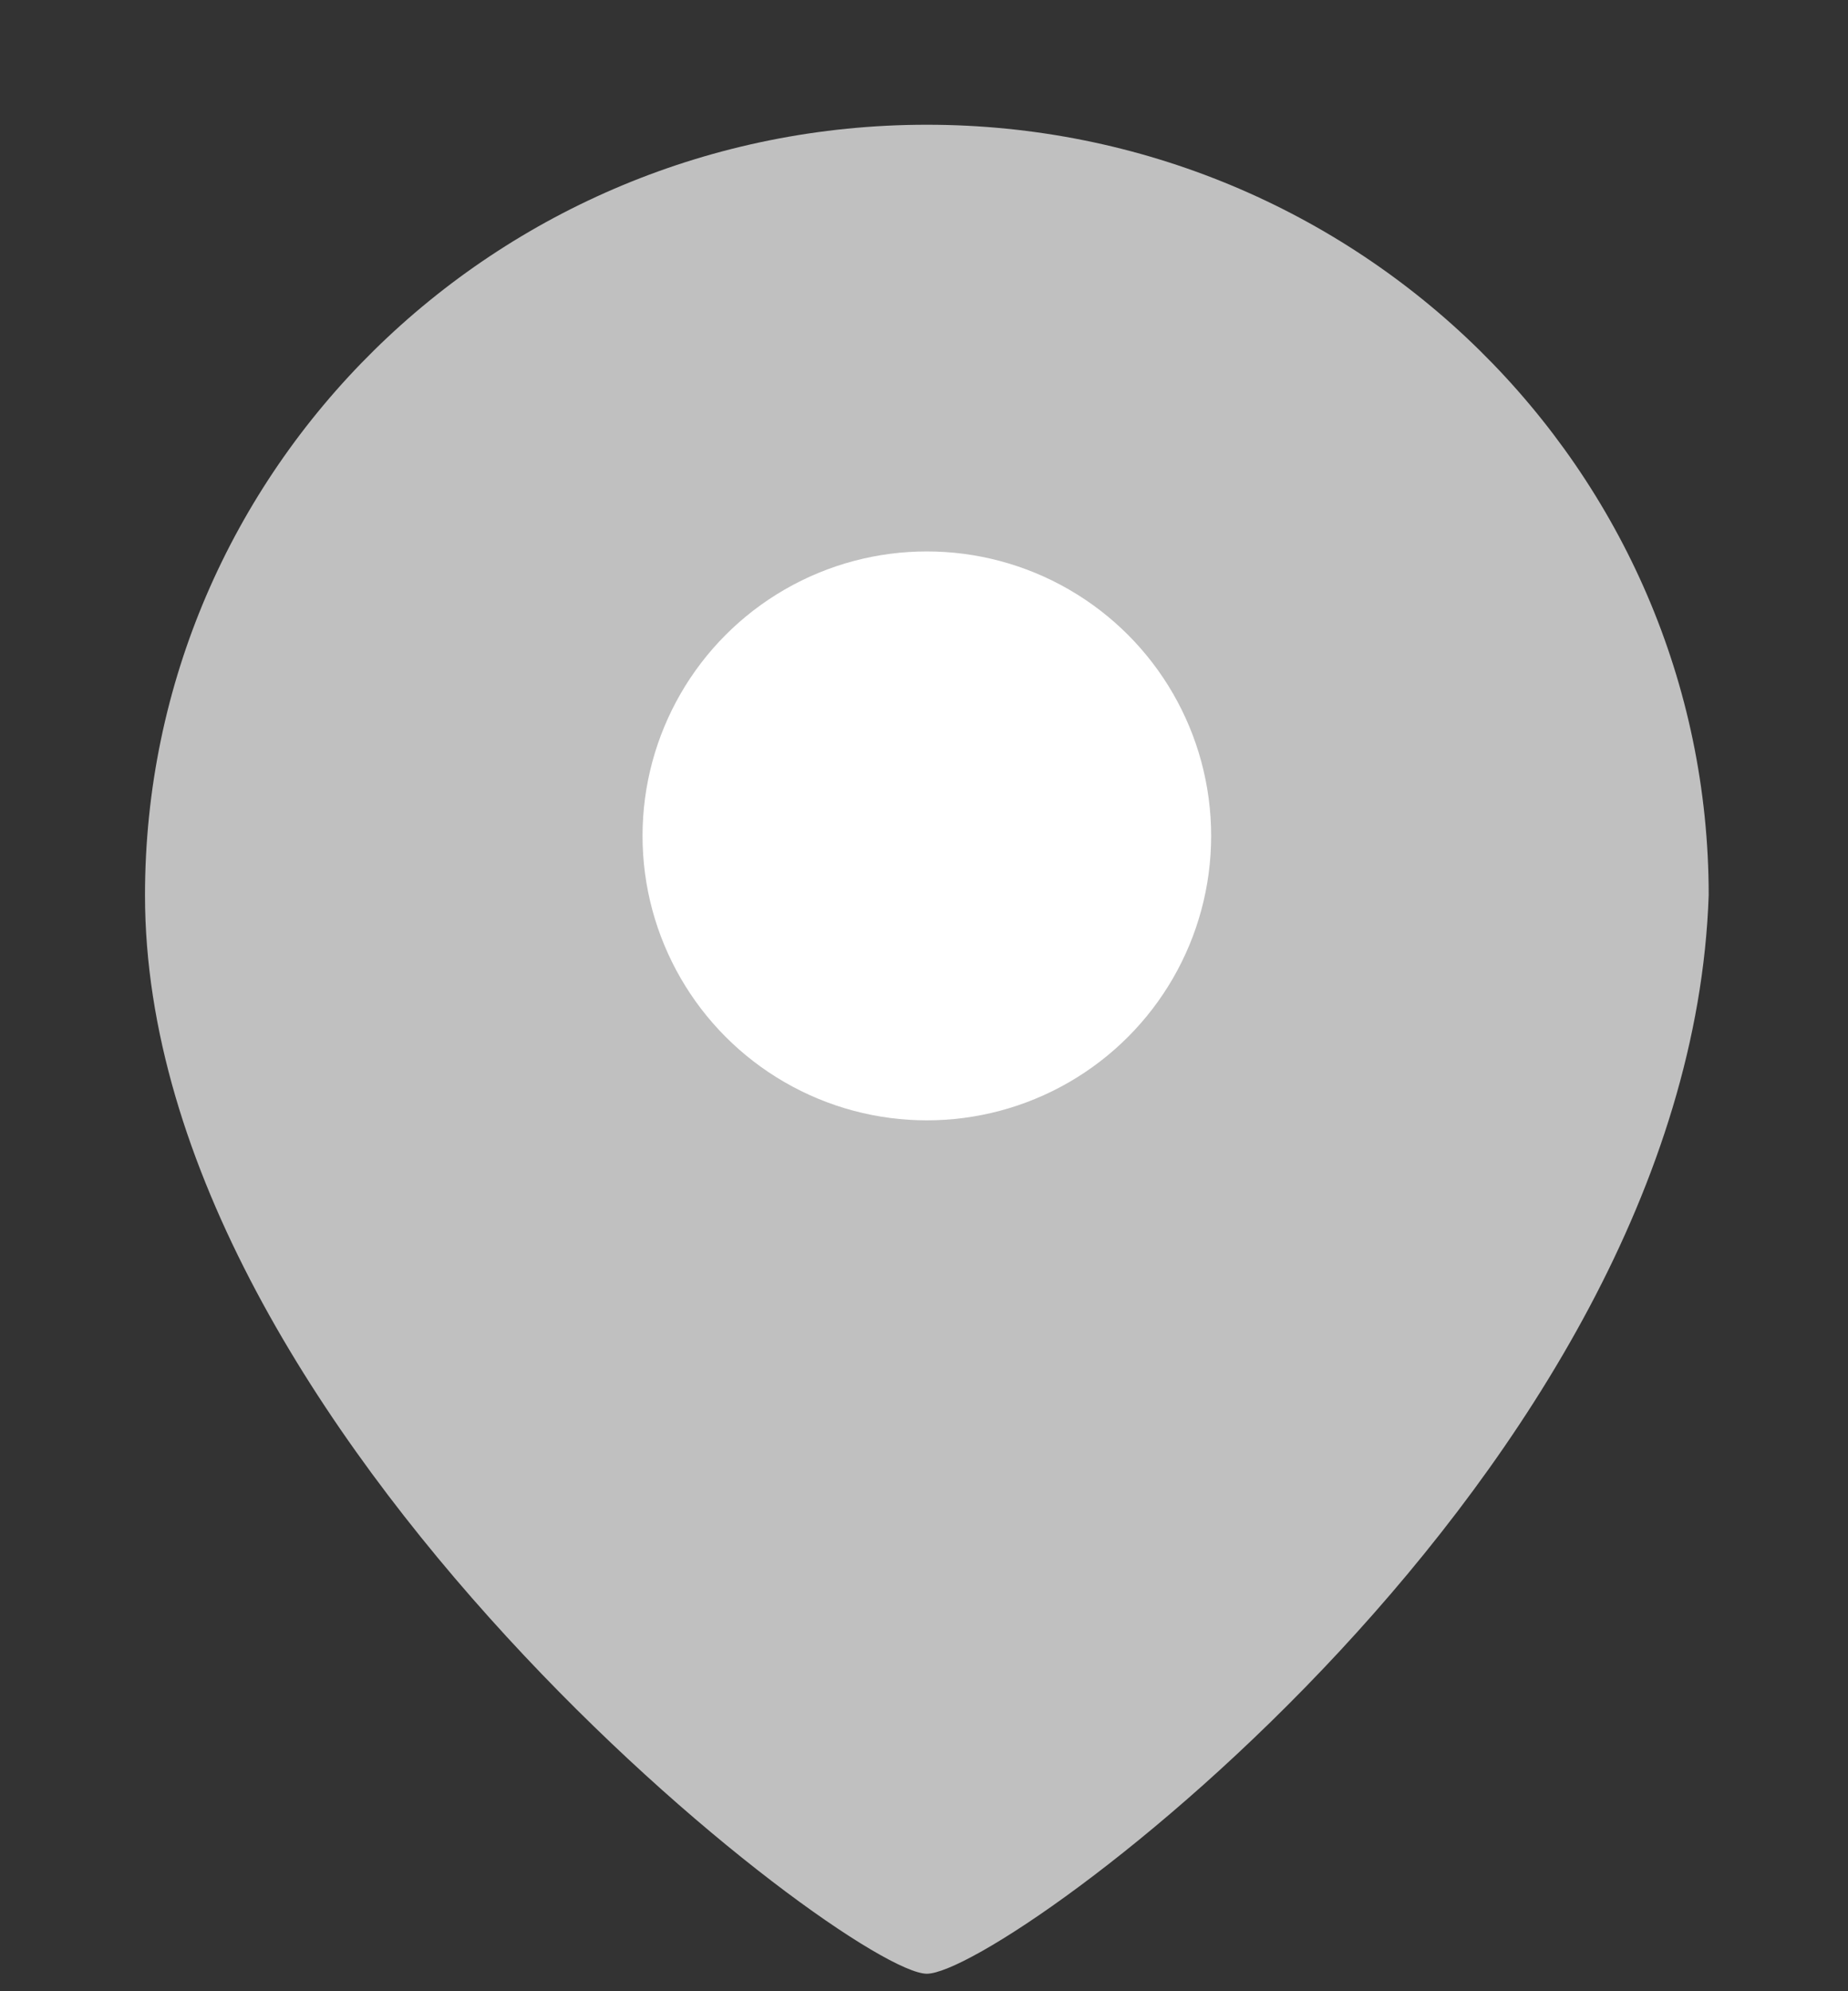
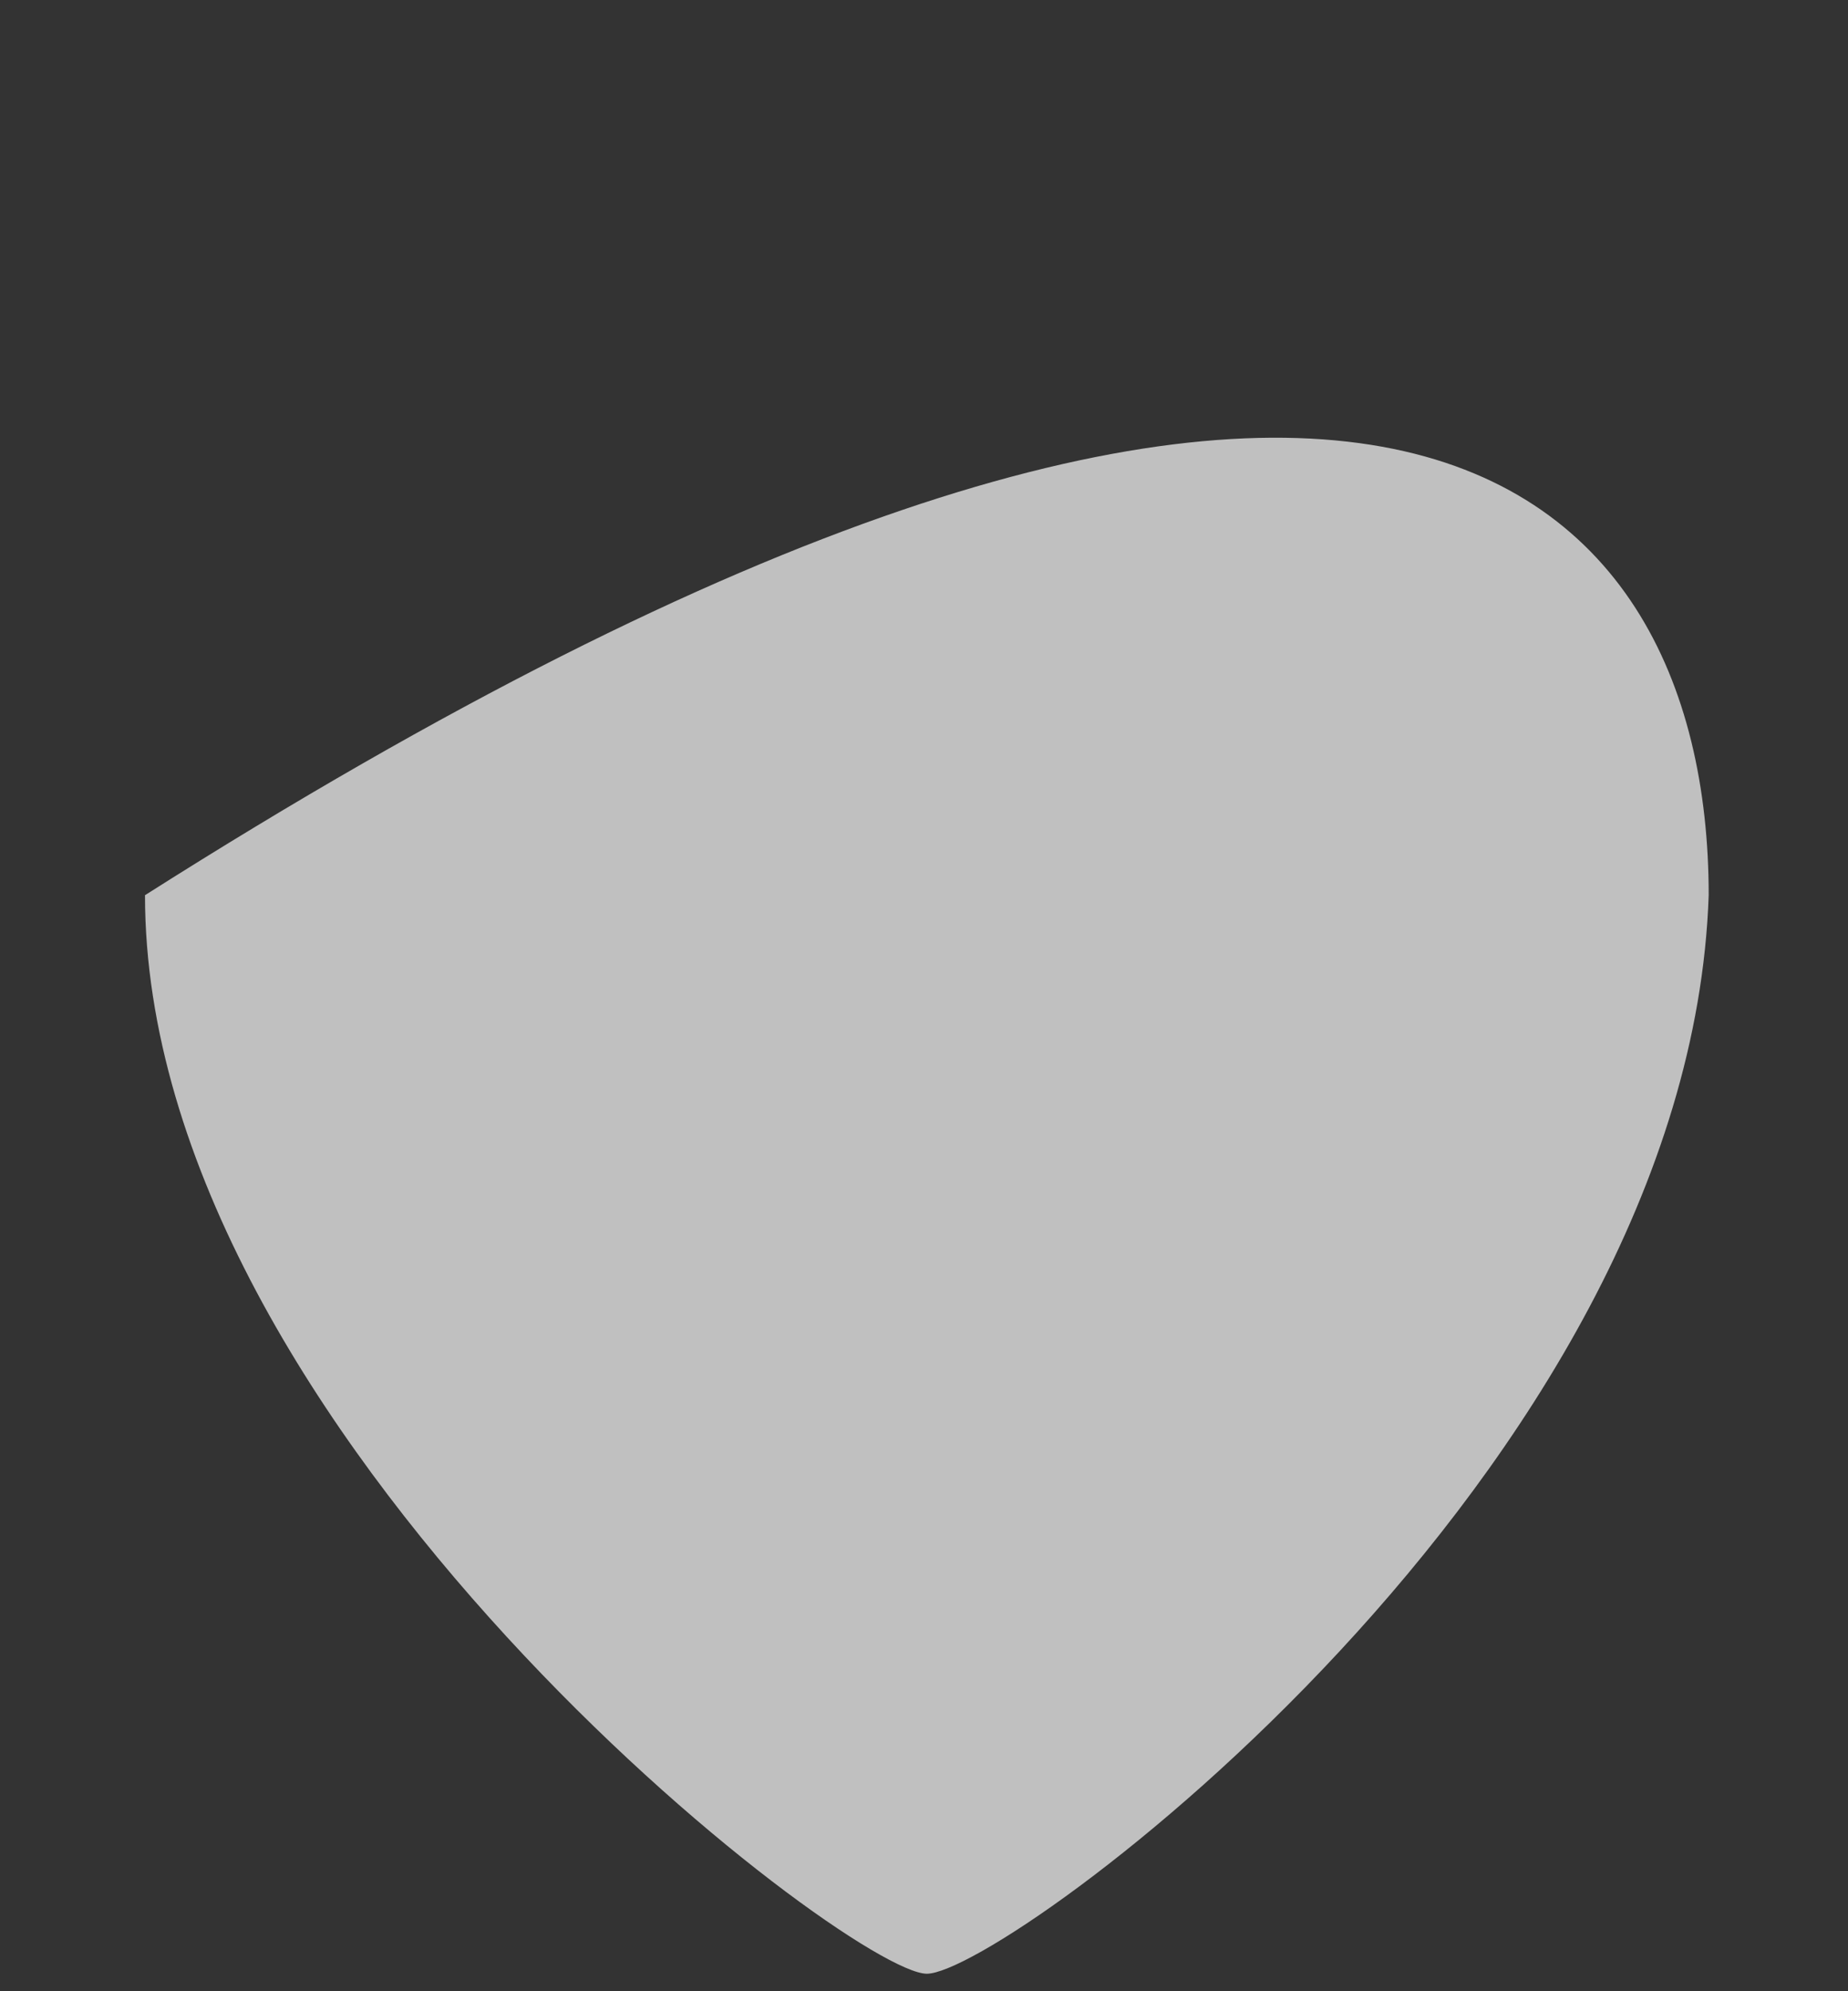
<svg xmlns="http://www.w3.org/2000/svg" width="13" height="14" viewBox="0 0 13 14" fill="none">
  <rect x="0" y="0" width="13" height="14" fill="#333333" stroke="none" />
-   <path d="M12.02 6.294C11.882 10.356 7.07 13.877 6.52 13.877C5.97 13.877 1.02 10.085 1.02 6.294C1.02 3.302 3.482 0.877 6.52 0.877C9.557 0.877 12.02 3.302 12.02 6.294Z" fill="#C0C0C0" />
-   <circle cx="6.52" cy="5.877" r="2" fill="white" />
+   <path d="M12.02 6.294C11.882 10.356 7.07 13.877 6.52 13.877C5.97 13.877 1.02 10.085 1.02 6.294C9.557 0.877 12.02 3.302 12.02 6.294Z" fill="#C0C0C0" />
</svg>